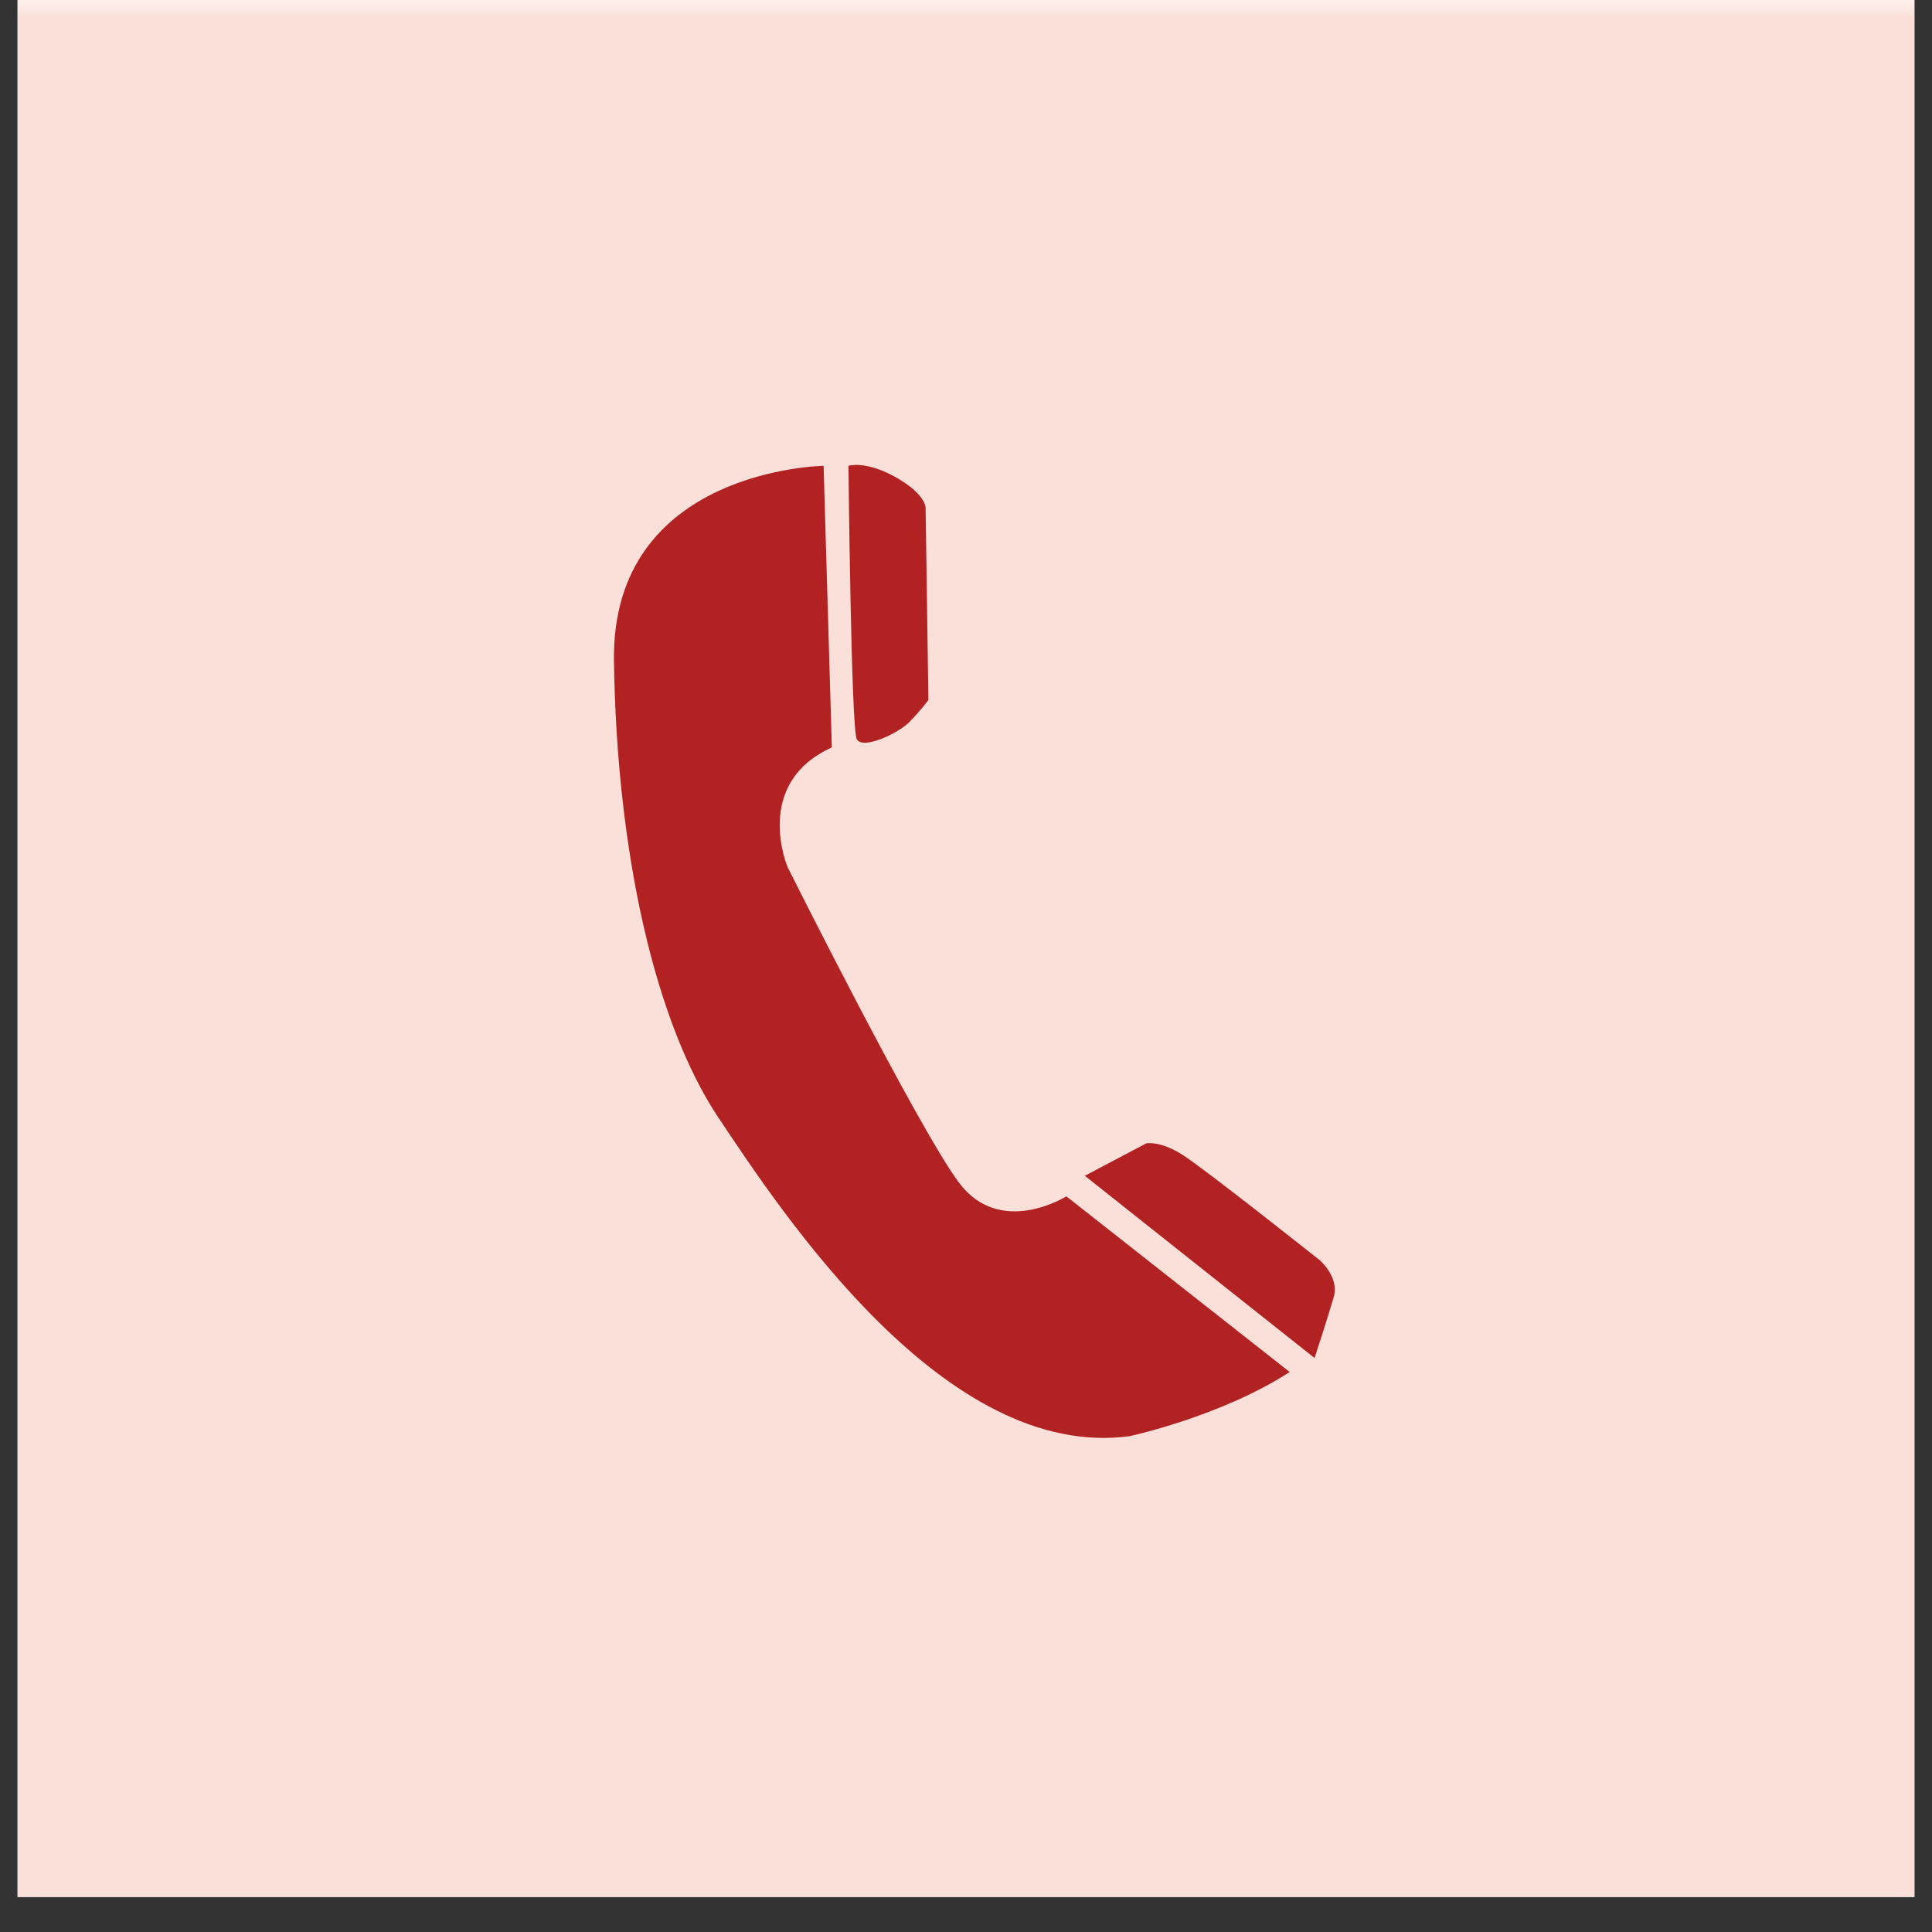
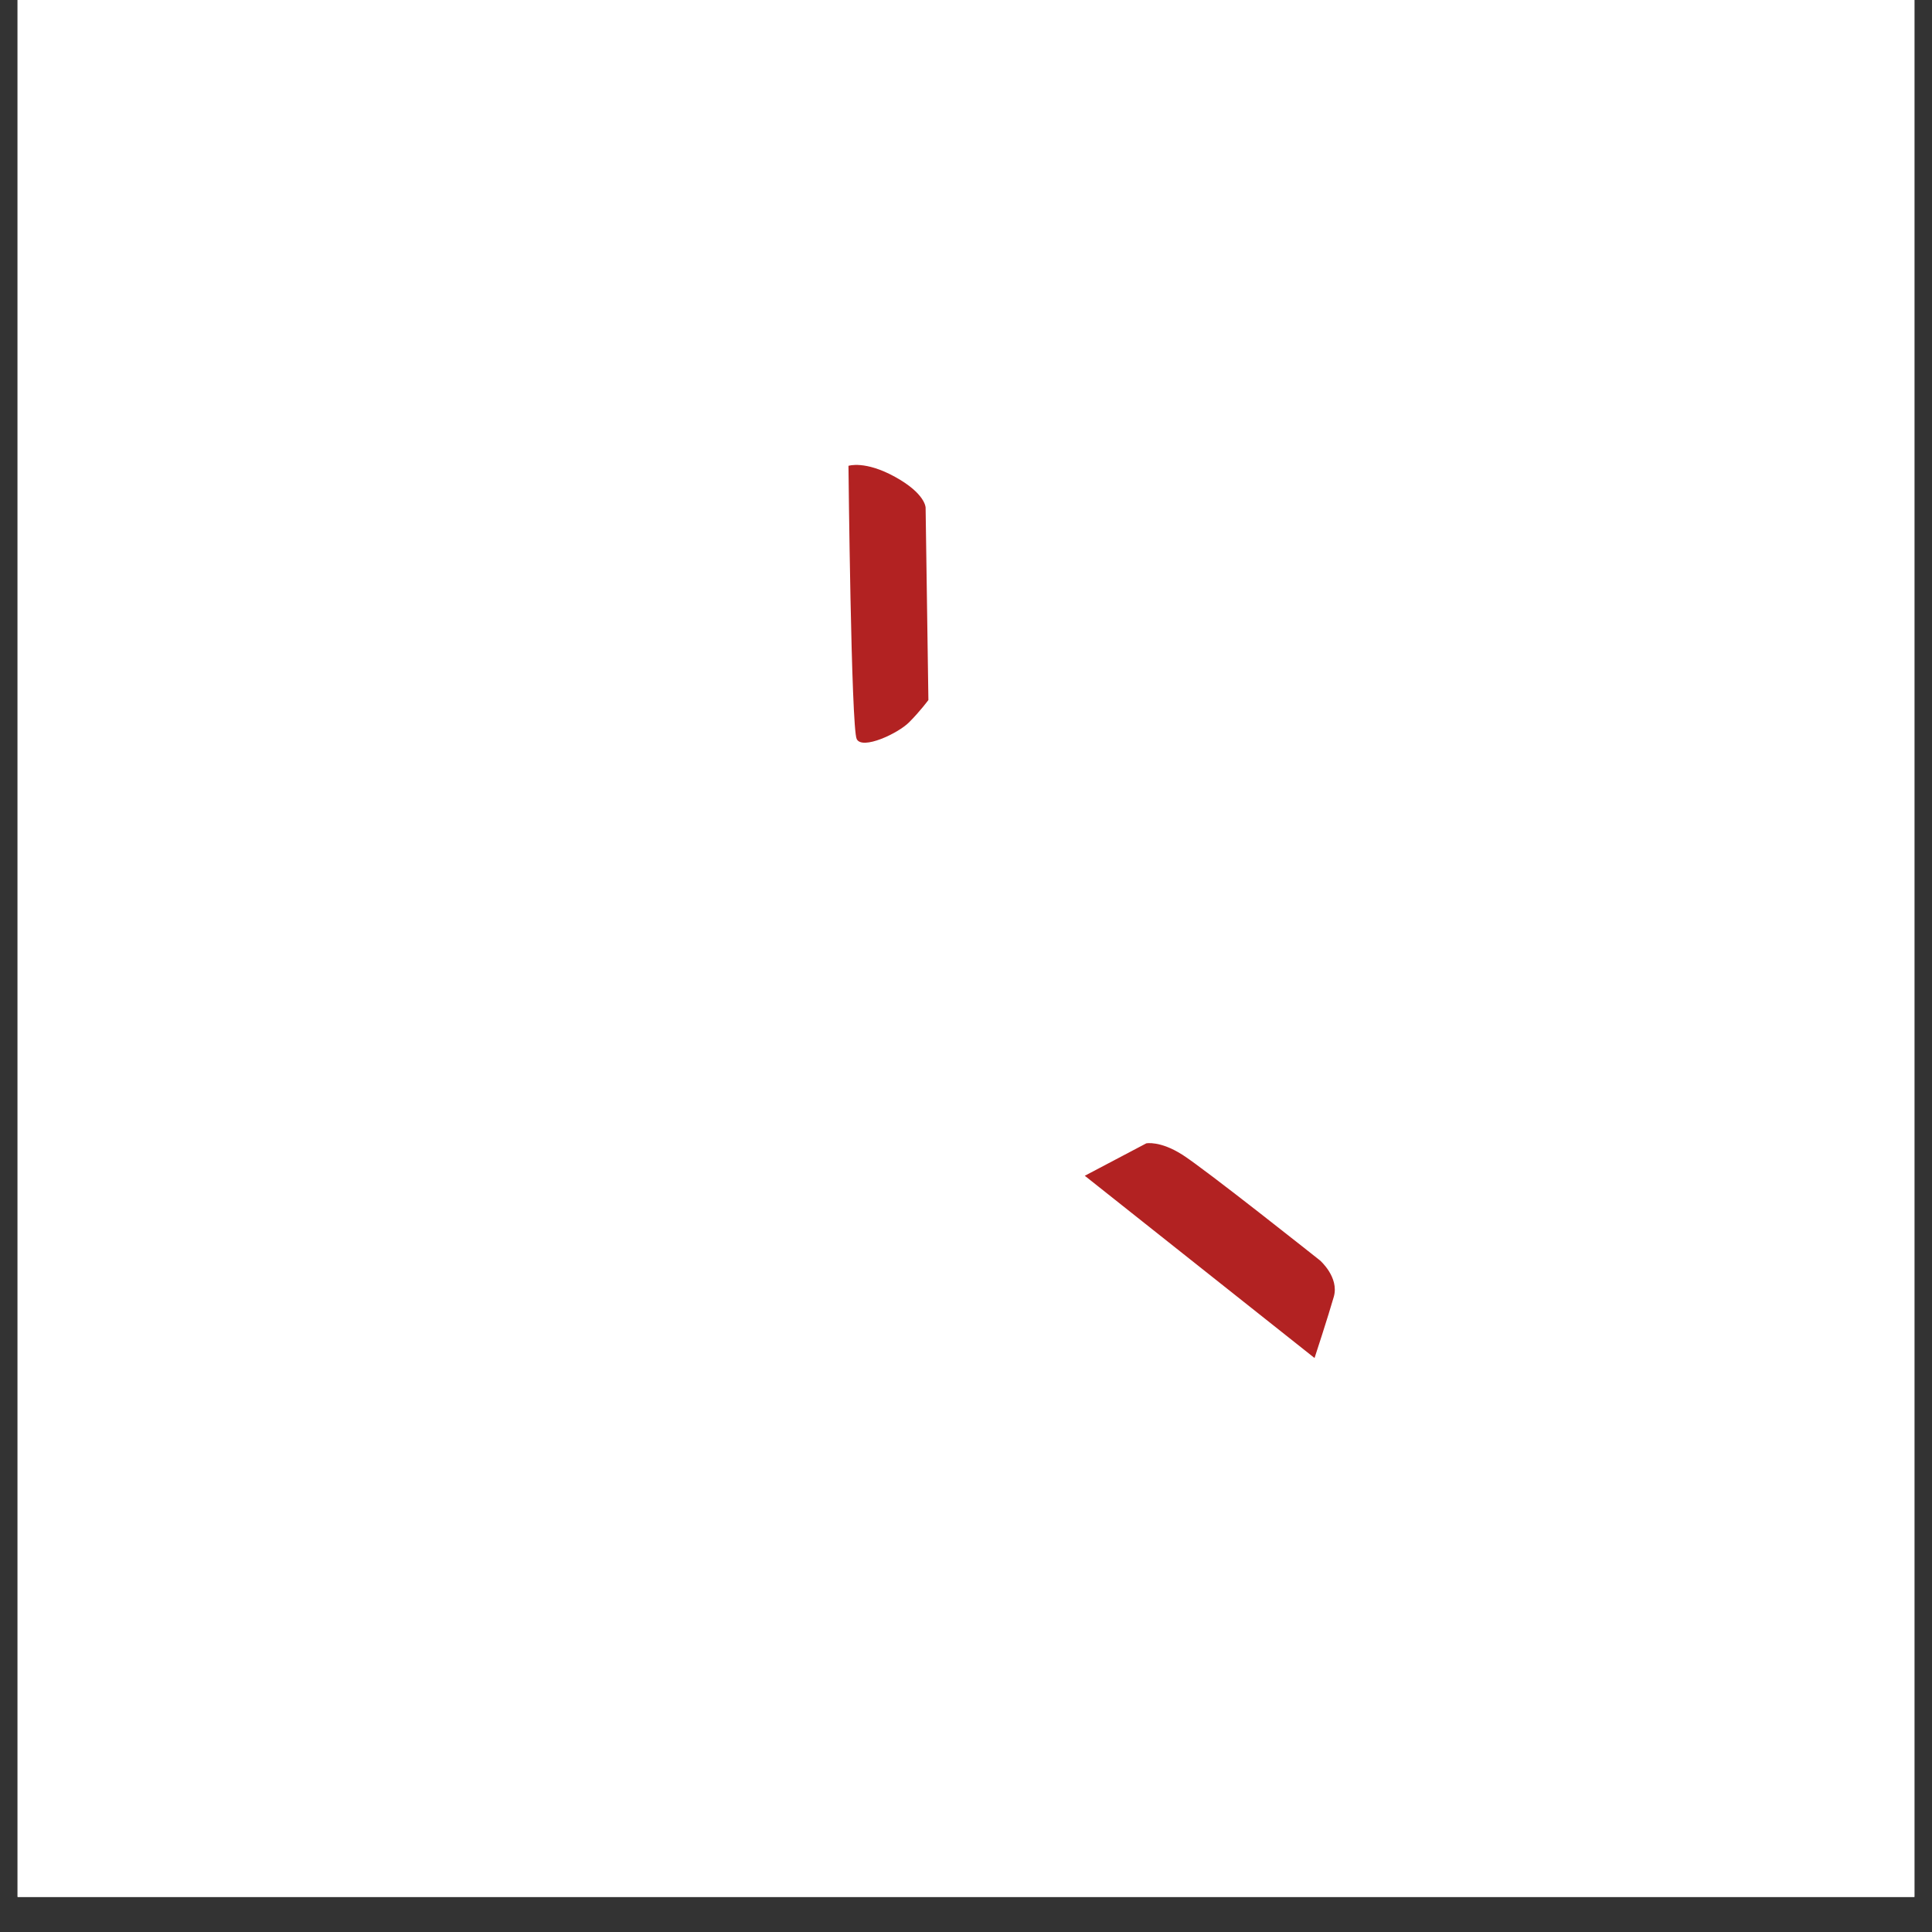
<svg xmlns="http://www.w3.org/2000/svg" width="72" zoomAndPan="magnify" viewBox="0 0 54 54" height="72" preserveAspectRatio="xMidYMid meet" version="1.2">
  <rect x="0" y="0" width="54" height="54" fill="#333333" stroke="none" />
  <defs>
    <clipPath id="c0c09cbf61">
      <path d="M 0.492 0 L 53.508 0 L 53.508 53.02 L 0.492 53.02 Z M 0.492 0 " />
    </clipPath>
    <filter x="0%" y="0%" width="100%" filterUnits="objectBoundingBox" id="d669aa394c" height="100%">
      <feColorMatrix values="0 0 0 0 1 0 0 0 0 1 0 0 0 0 1 0 0 0 1 0" type="matrix" in="SourceGraphic" />
    </filter>
    <clipPath id="6ca3665231">
      <path d="M 0.492 0 L 53.508 0 L 53.508 53.02 L 0.492 53.02 Z M 0.492 0 " />
    </clipPath>
    <clipPath id="452e151517">
      <rect x="0" width="54" y="0" height="54" />
    </clipPath>
    <clipPath id="bd712856e6">
-       <path d="M 17.047 13 L 37 13 L 37 40.84 L 17.047 40.84 Z M 17.047 13 " />
-     </clipPath>
+       </clipPath>
    <clipPath id="093a56ce45">
      <path d="M 23 12.859 L 26 12.859 L 26 21 L 23 21 Z M 23 12.859 " />
    </clipPath>
    <clipPath id="0d159a5dc7">
      <path d="M 30 31 L 37.668 31 L 37.668 38 L 30 38 Z M 30 31 " />
    </clipPath>
  </defs>
  <g id="999723ed26">
    <g clip-rule="nonzero" clip-path="url(#c0c09cbf61)">
      <path style=" stroke:none;fill-rule:nonzero;fill:#ffffff;fill-opacity:1;" d="M 0.492 0 L 53.508 0 L 53.508 53.02 L 0.492 53.02 Z M 0.492 0 " />
      <path style=" stroke:none;fill-rule:nonzero;fill:#ffffff;fill-opacity:1;" d="M 0.492 0 L 53.508 0 L 53.508 53.02 L 0.492 53.02 Z M 0.492 0 " />
      <g mask="url(#8f19c56111)" transform="matrix(1,0,0,1,0,-0)">
        <g clip-path="url(#452e151517)">
          <g clip-rule="nonzero" clip-path="url(#6ca3665231)">
-             <path style=" stroke:none;fill-rule:nonzero;fill:#e03001;fill-opacity:1;" d="M 0.492 0 L 53.508 0 L 53.508 53.02 L 0.492 53.02 Z M 0.492 0 " />
-           </g>
+             </g>
        </g>
        <mask id="8f19c56111">
          <g filter="url(#d669aa394c)">
            <rect x="0" width="54" y="0" height="54" style="fill:#000000;fill-opacity:0.15;stroke:none;" />
          </g>
        </mask>
      </g>
    </g>
    <g clip-rule="nonzero" clip-path="url(#bd712856e6)">
-       <path style=" stroke:none;fill-rule:nonzero;fill:#b22222;fill-opacity:1;" d="M 23.02 13.02 C 23.02 13.02 17.086 13.098 17.16 18.477 C 17.238 23.852 18.316 28.605 20.09 31.254 C 21.863 33.906 26.41 40.84 31.574 40.141 C 31.574 40.141 34.121 39.594 36.047 38.348 L 29.805 33.438 C 29.805 33.438 27.953 34.605 26.797 33.047 C 25.641 31.488 22.016 24.242 22.016 24.242 C 22.016 24.242 21.016 21.902 23.25 20.891 Z M 23.02 13.02 " />
+       <path style=" stroke:none;fill-rule:nonzero;fill:#b22222;fill-opacity:1;" d="M 23.02 13.02 C 23.02 13.02 17.086 13.098 17.16 18.477 C 21.863 33.906 26.41 40.84 31.574 40.141 C 31.574 40.141 34.121 39.594 36.047 38.348 L 29.805 33.438 C 29.805 33.438 27.953 34.605 26.797 33.047 C 25.641 31.488 22.016 24.242 22.016 24.242 C 22.016 24.242 21.016 21.902 23.25 20.891 Z M 23.02 13.02 " />
    </g>
    <g clip-rule="nonzero" clip-path="url(#093a56ce45)">
      <path style=" stroke:none;fill-rule:nonzero;fill:#b22222;fill-opacity:1;" d="M 23.715 13.02 C 23.715 13.02 24.176 12.863 25.023 13.332 C 25.871 13.801 25.871 14.188 25.871 14.188 L 25.949 19.566 C 25.949 19.566 25.719 19.879 25.41 20.188 C 25.102 20.5 24.098 20.969 23.945 20.656 C 23.789 20.344 23.715 13.02 23.715 13.02 Z M 23.715 13.02 " />
    </g>
    <g clip-rule="nonzero" clip-path="url(#0d159a5dc7)">
      <path style=" stroke:none;fill-rule:nonzero;fill:#b22222;fill-opacity:1;" d="M 30.32 32.863 L 32.039 31.957 C 32.039 31.957 32.422 31.879 33.039 32.27 C 33.656 32.656 36.895 35.23 36.895 35.23 C 36.895 35.23 37.434 35.699 37.281 36.242 C 37.125 36.789 36.742 37.957 36.742 37.957 Z M 30.32 32.863 " />
    </g>
  </g>
</svg>